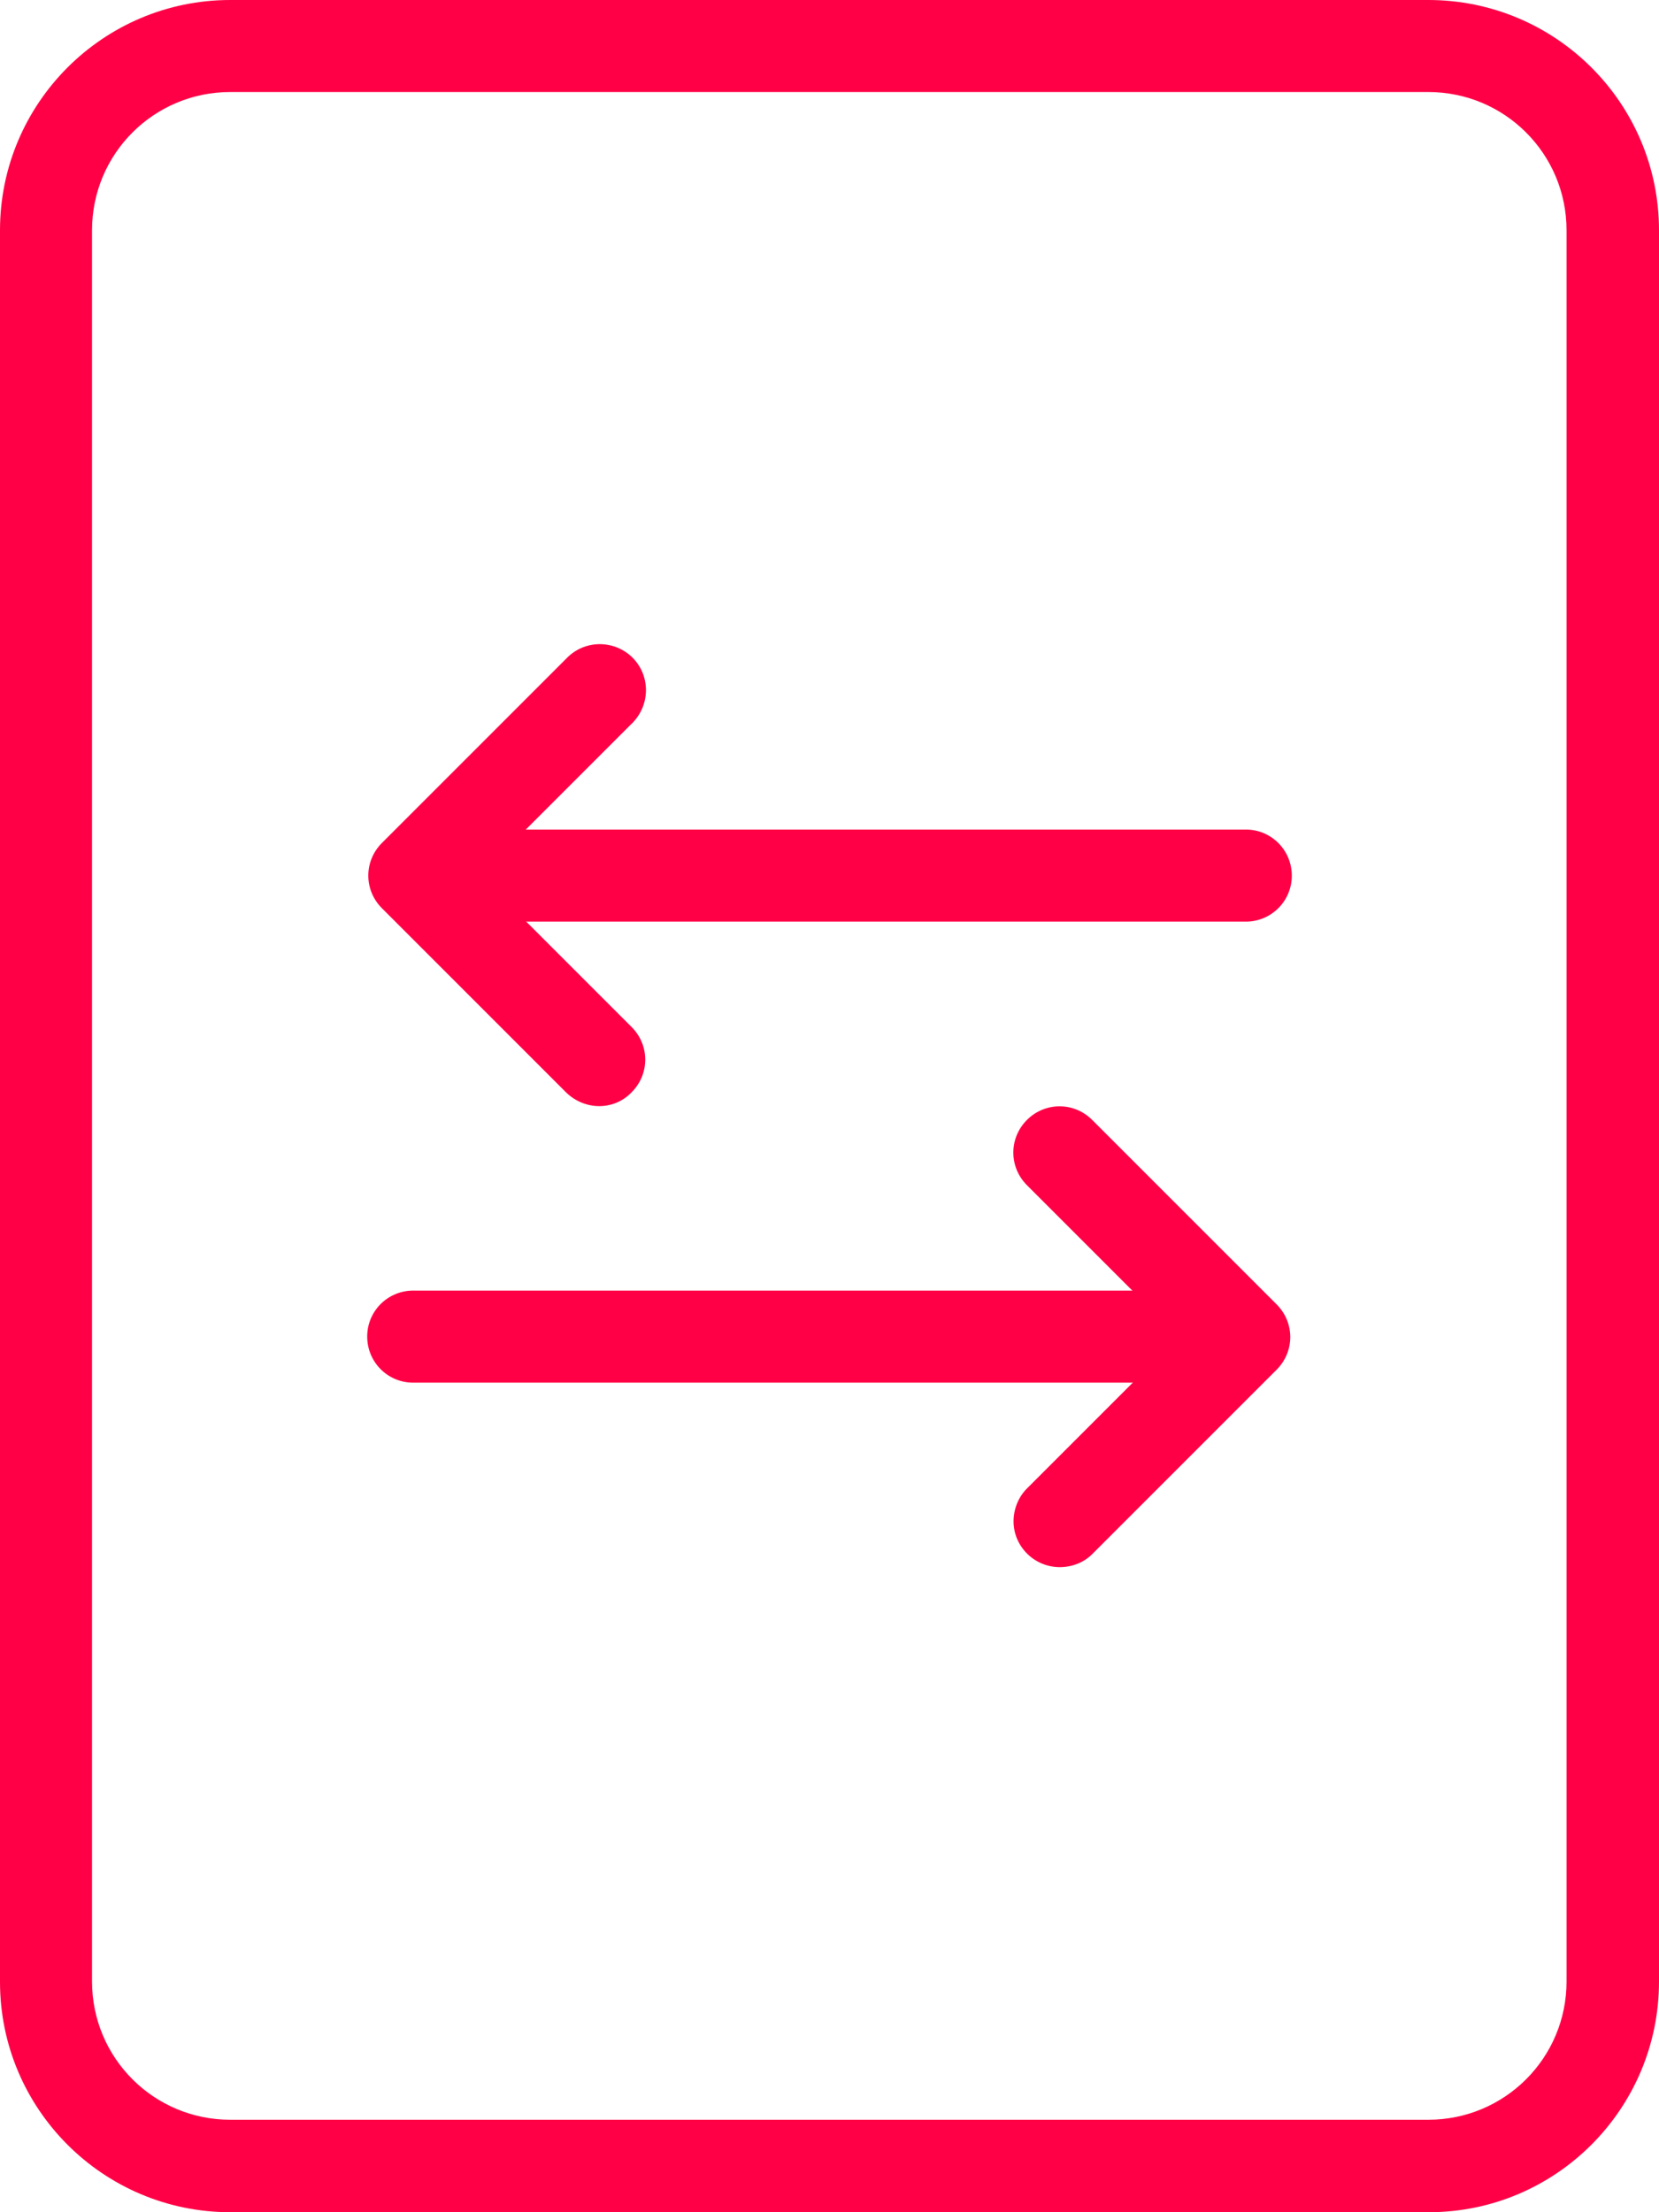
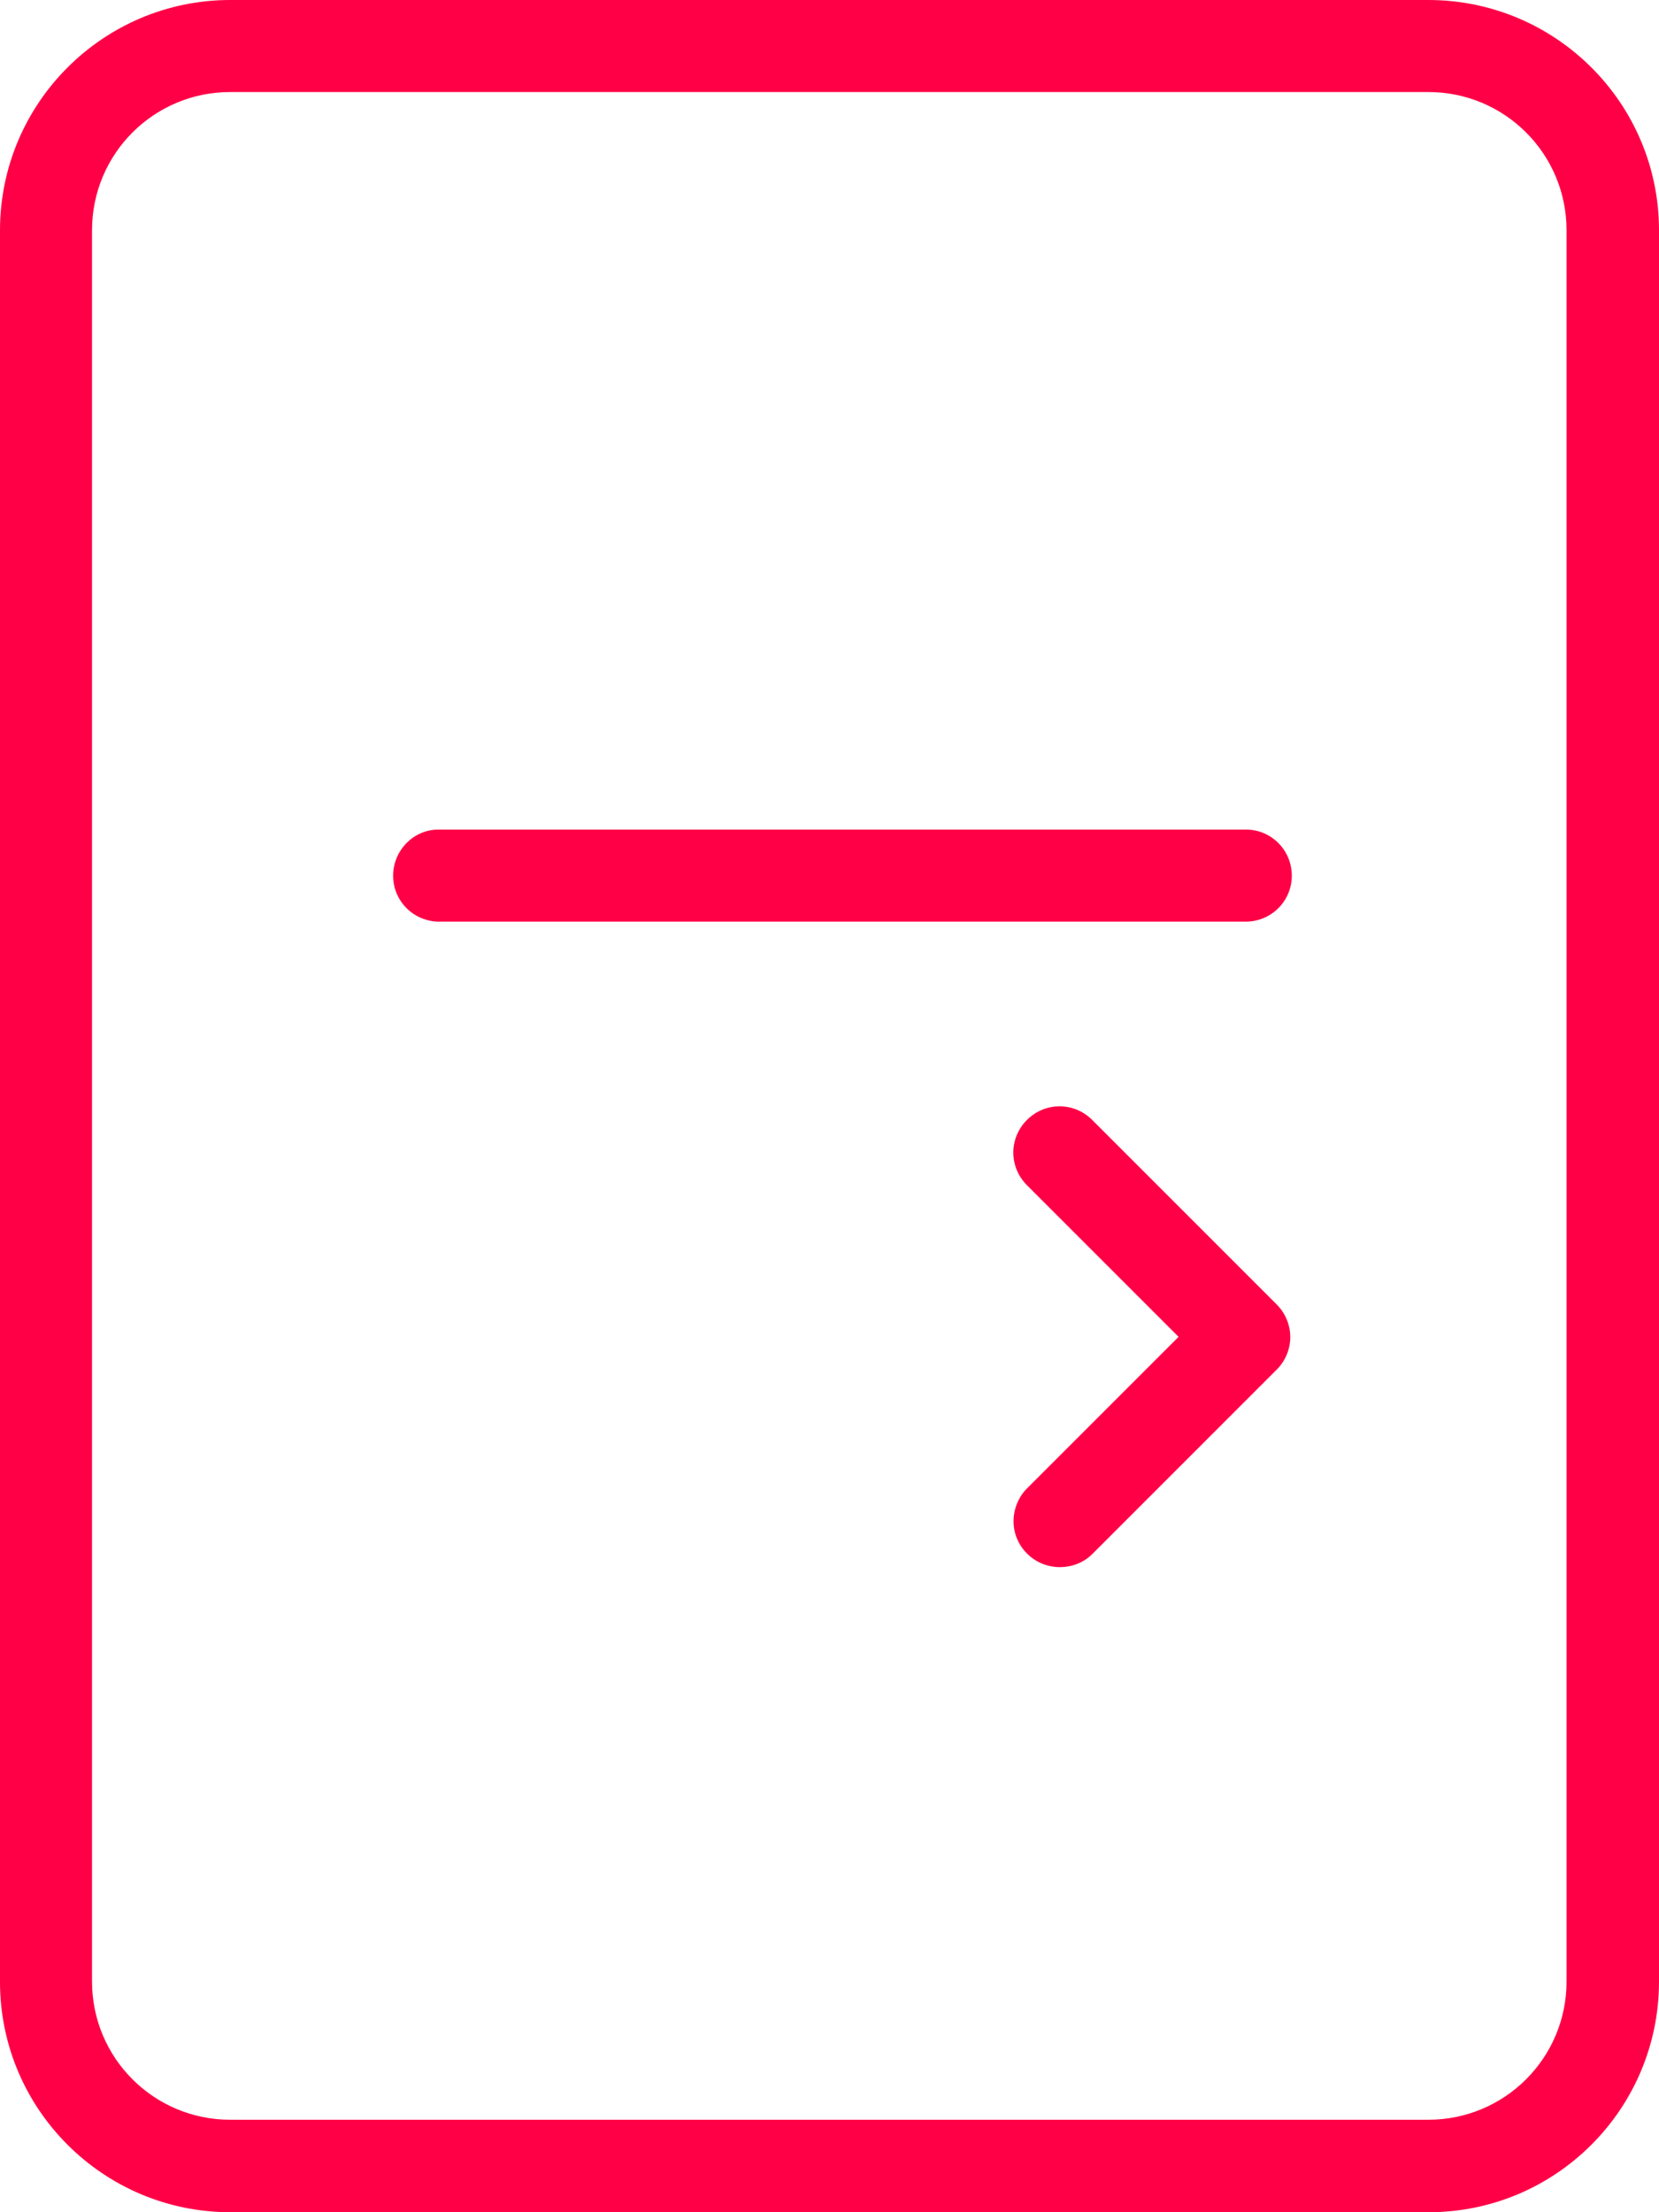
<svg xmlns="http://www.w3.org/2000/svg" version="1.1" id="_1px" x="0px" y="0px" viewBox="0 0 384 512" style="enable-background:new 0 0 384 512;" xml:space="preserve">
  <style type="text/css">
	.st0{fill:#FF0046;}
</style>
  <path class="st0" d="M330.7,512H53.3C23.9,512,0,488.1,0,458.7V53.3C0,23.9,23.9,0,53.3,0h277.3C360.1,0,384,23.9,384,53.3v405.3  C384,488.1,360.1,512,330.7,512z M53.3,21.3c-17.7,0-32,14.3-32,32l0,0v405.3c0,17.7,14.3,32,32,32h277.3c17.7,0,32-14.3,32-32V53.3  c0-17.7-14.3-32-32-32L53.3,21.3z" />
-   <path class="st0" d="M138.7,256c-2.8,0-5.5-1.1-7.6-3.1l-42.7-42.7c-4.2-4.2-4.2-10.9,0-15.1l42.7-42.7c4.1-4.3,10.8-4.4,15.1-0.4  c4.3,4.1,4.4,10.8,0.4,15.1c-0.1,0.1-0.2,0.3-0.4,0.4l-35.1,35.1l35.1,35.1c4.2,4.2,4.2,10.9,0,15.1  C144.2,254.9,141.5,256,138.7,256z" />
  <path class="st0" d="M288,213.3H101.3c-5.9-0.2-10.5-5.1-10.3-11c0.2-5.6,4.7-10.2,10.3-10.3H288c5.9-0.2,10.8,4.4,11,10.3  c0.2,5.9-4.4,10.8-10.3,11C288.4,213.3,288.2,213.3,288,213.3z" />
  <path class="st0" d="M245.3,362.7c-5.9,0-10.7-4.8-10.7-10.6c0-2.8,1.1-5.6,3.1-7.6l35.1-35.1l-35.1-35.1c-4.2-4.2-4.2-10.9,0-15.1  c4.2-4.2,10.9-4.2,15.1,0l0,0l42.7,42.7c4.2,4.2,4.2,10.9,0,15.1l-42.7,42.7C250.9,361.6,248.2,362.7,245.3,362.7z" />
-   <path class="st0" d="M282.7,320H96c-5.9,0.2-10.8-4.4-11-10.3c-0.2-5.9,4.4-10.8,10.3-11c0.2,0,0.4,0,0.7,0h186.7  c5.9,0.2,10.5,5.1,10.3,11C292.9,315.3,288.3,319.8,282.7,320z" />
</svg>